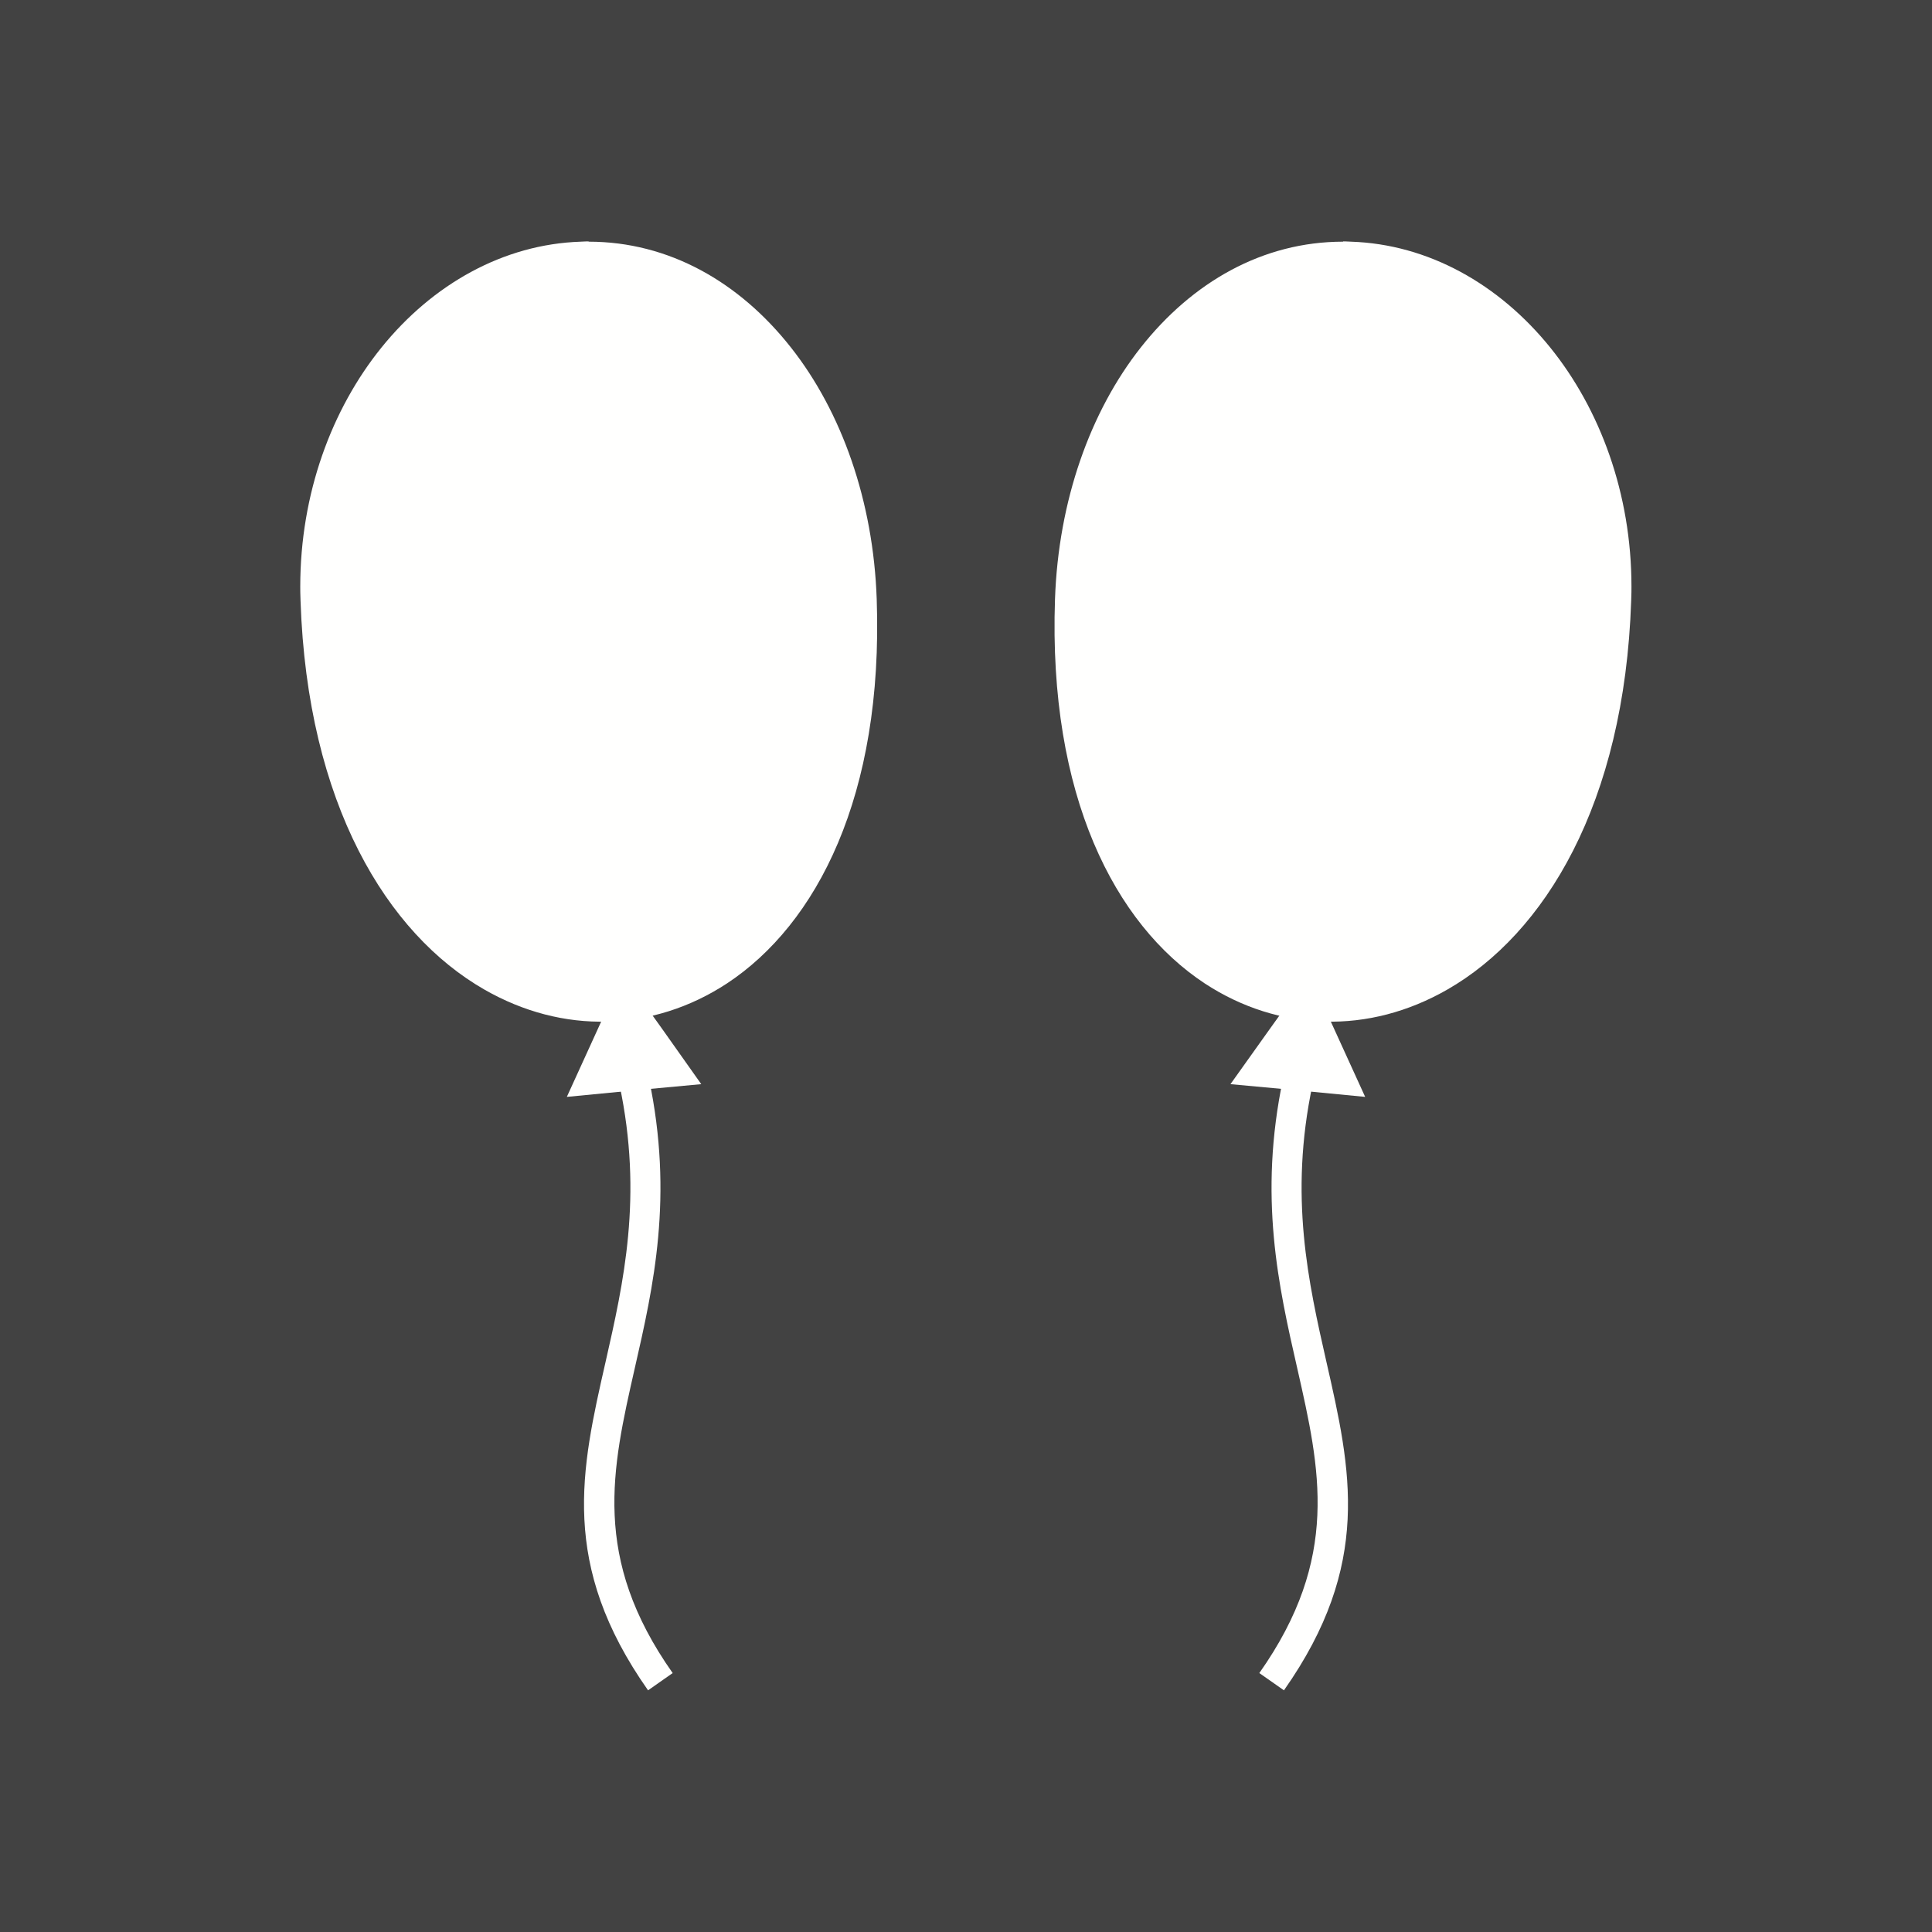
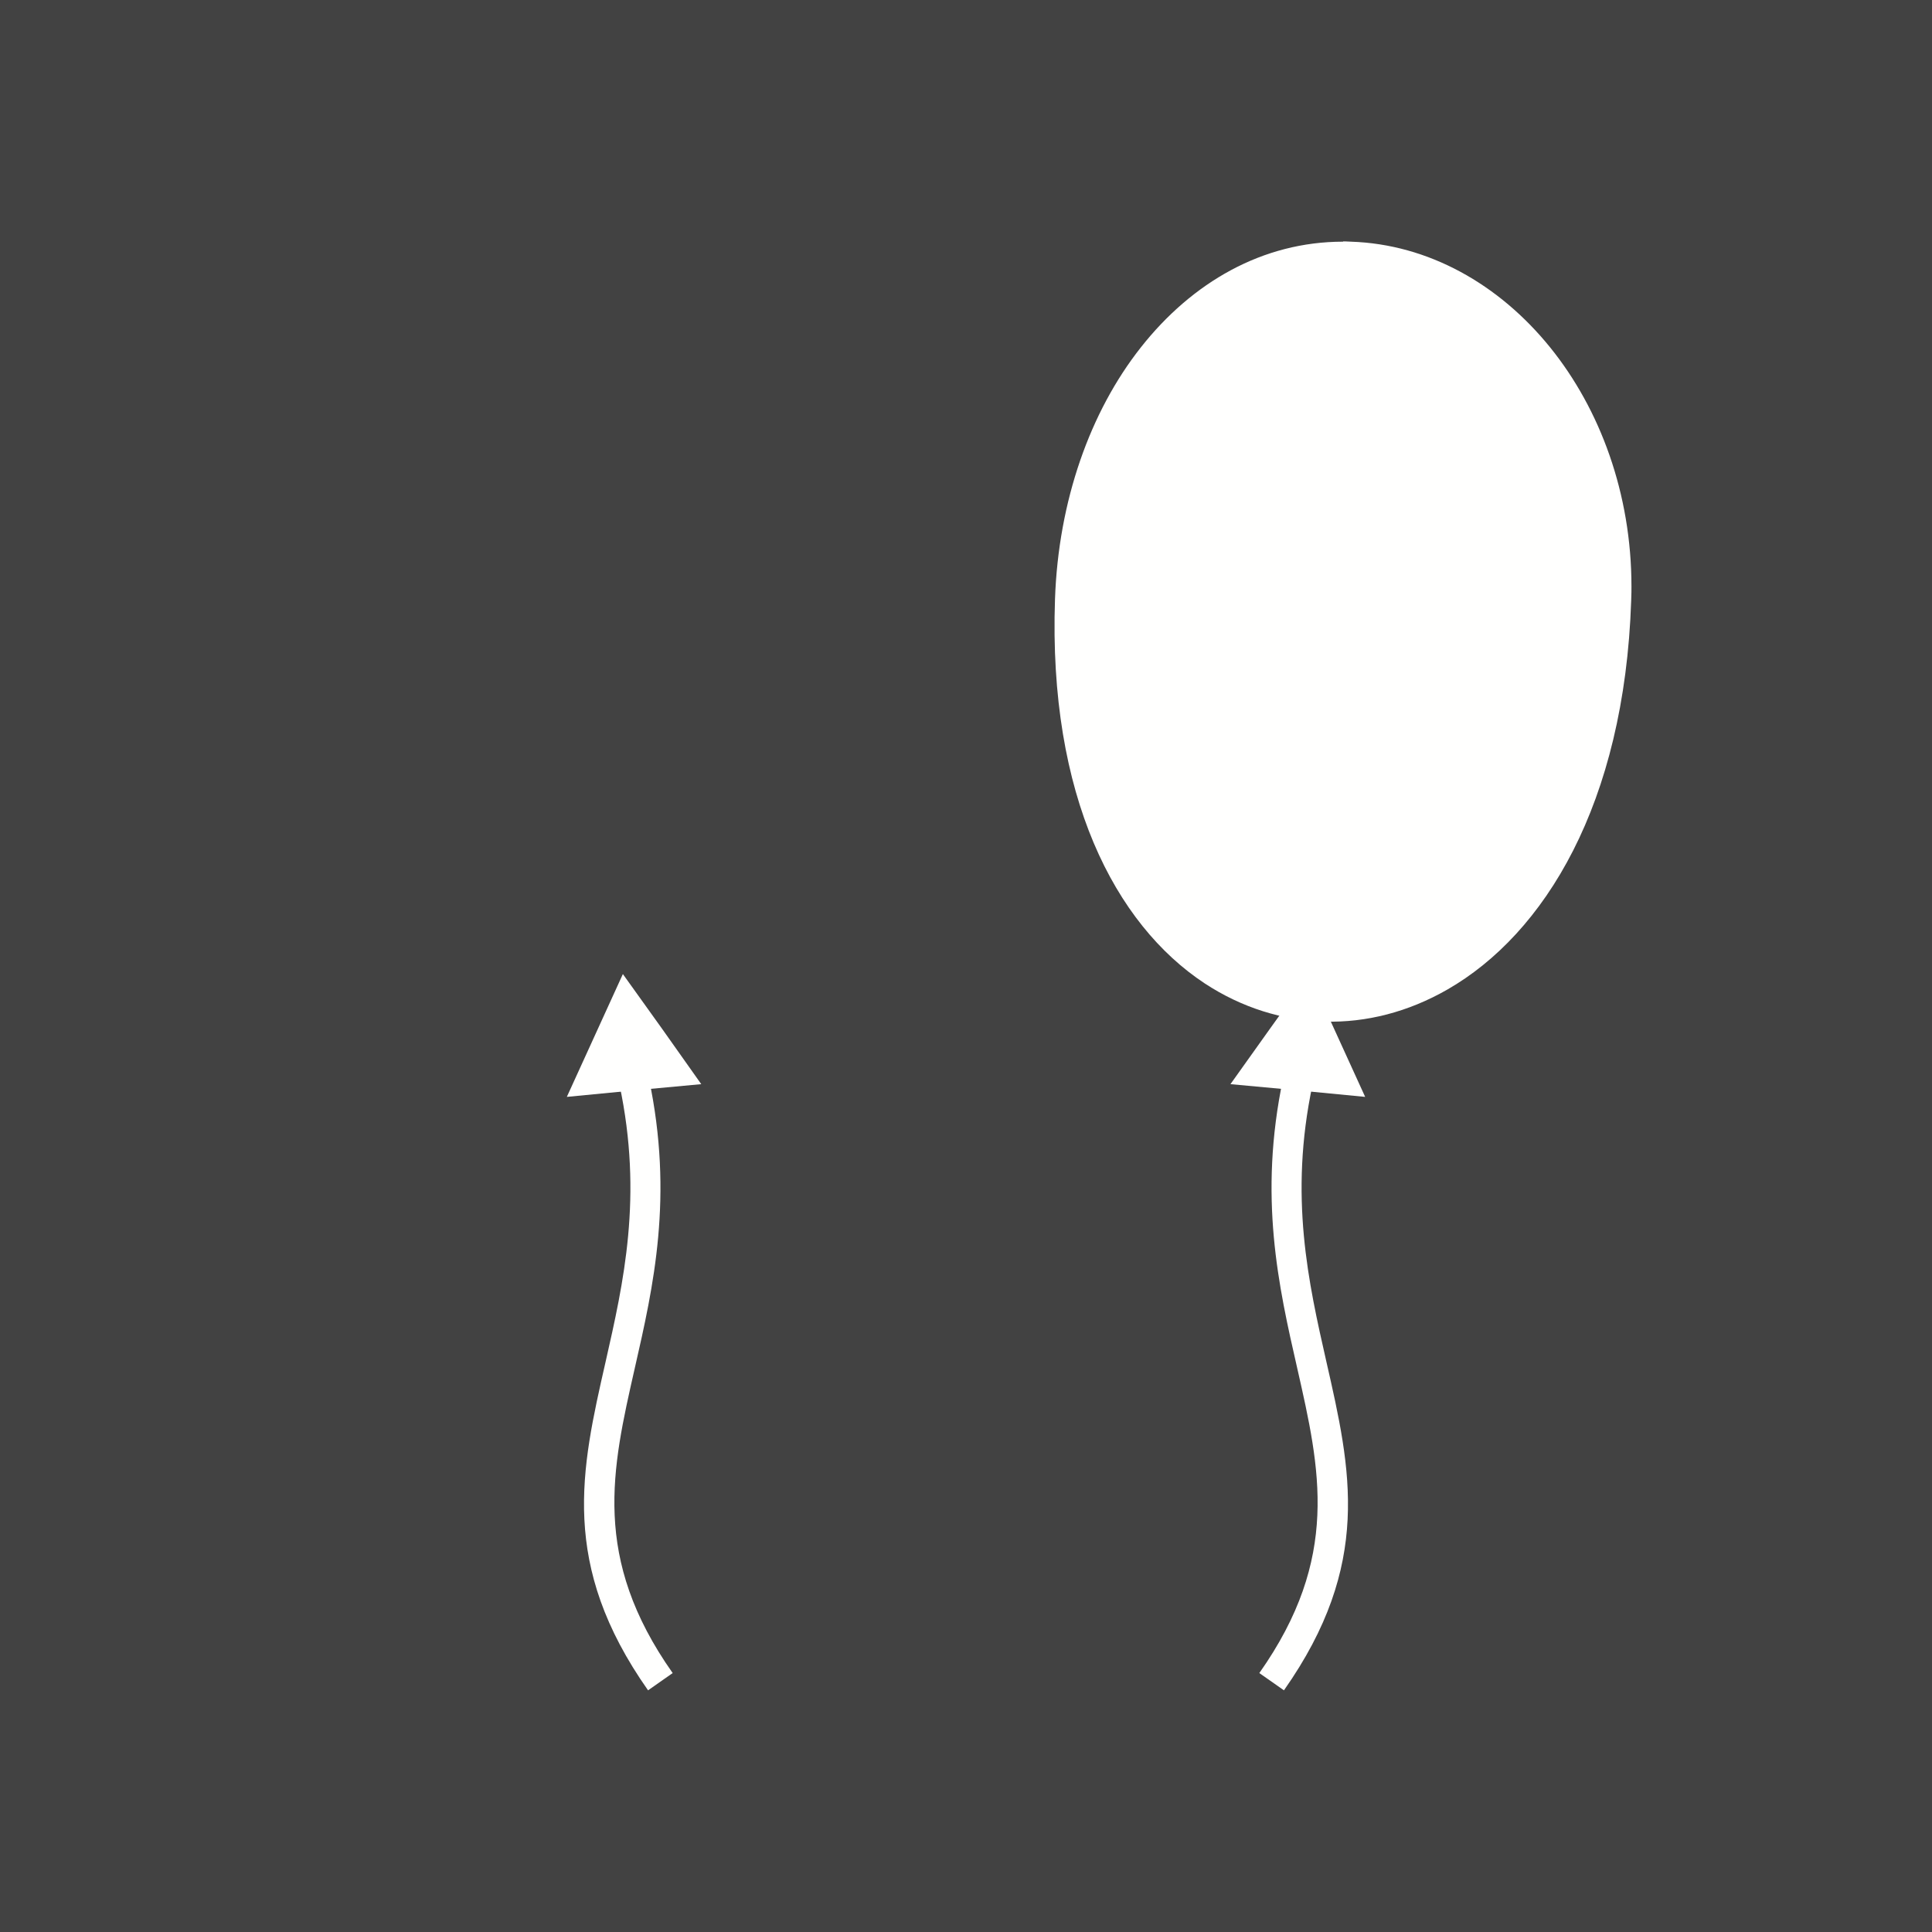
<svg xmlns="http://www.w3.org/2000/svg" xml:space="preserve" width="6.827in" height="6.827in" style="shape-rendering:geometricPrecision; text-rendering:geometricPrecision; image-rendering:optimizeQuality; fill-rule:evenodd; clip-rule:evenodd" viewBox="0 0 6.827 6.827">
  <defs>
    <style type="text/css">
   
    .fil3 {fill:none}
    .fil0 {fill:#424242}
    .fil2 {fill:#FFFFFE}
    .fil1 {fill:#FFFFFE;fill-rule:nonzero}
   
  </style>
  </defs>
  <rect class="fil0" width="6.827" height="6.827" />
  <g id="Layer_x0020_1">
    <g id="_467226464">
      <g>
        <path id="_467218904" class="fil1" d="M4.746 0.853c0.002,0 0.012,0 0.028,0.001 0.273,0.009 0.523,0.15 0.704,0.374 0.176,0.218 0.287,0.516 0.287,0.845 0,0.009 -0,0.026 -0.001,0.05 -0.024,0.718 -0.306,1.177 -0.65,1.374 -0.138,0.079 -0.286,0.117 -0.433,0.113 -0.148,-0.004 -0.293,-0.049 -0.424,-0.135 -0.317,-0.209 -0.553,-0.663 -0.529,-1.358 0.012,-0.347 0.124,-0.662 0.303,-0.889 0.182,-0.231 0.431,-0.374 0.715,-0.374z" />
        <polygon id="_467219144" class="fil2" points="4.626,3.442 4.725,3.659 4.824,3.876 4.586,3.853 4.348,3.831 4.487,3.636 " />
        <path id="_467219096" class="fil1" d="M4.638 3.833c-0.084,0.395 -0.014,0.701 0.049,0.979 0.087,0.382 0.163,0.716 -0.15,1.161l-0.087 -0.061c0.287,-0.407 0.215,-0.72 0.134,-1.077 -0.066,-0.289 -0.138,-0.606 -0.05,-1.024l0.104 0.022z" />
      </g>
      <g>
-         <path id="_467226584" class="fil1" d="M2.08 0.853c-0.002,0 -0.012,0 -0.028,0.001 -0.273,0.009 -0.523,0.15 -0.704,0.374 -0.176,0.218 -0.287,0.516 -0.287,0.845 0,0.009 0,0.026 0.001,0.05 0.024,0.718 0.306,1.177 0.65,1.374 0.138,0.079 0.286,0.117 0.433,0.113 0.148,-0.004 0.293,-0.049 0.424,-0.135 0.317,-0.209 0.553,-0.663 0.529,-1.358 -0.012,-0.347 -0.124,-0.662 -0.303,-0.889 -0.182,-0.231 -0.431,-0.374 -0.715,-0.374z" />
        <polygon id="_467226560" class="fil2" points="2.201,3.442 2.102,3.659 2.003,3.876 2.241,3.853 2.478,3.831 2.34,3.636 " />
-         <path id="_467226368" class="fil1" d="M2.189 3.833c0.084,0.395 0.014,0.701 -0.049,0.979 -0.087,0.382 -0.163,0.716 0.15,1.161l0.087 -0.061c-0.287,-0.407 -0.215,-0.72 -0.134,-1.077 0.066,-0.289 0.138,-0.606 0.05,-1.024l-0.104 0.022z" />
+         <path id="_467226368" class="fil1" d="M2.189 3.833c0.084,0.395 0.014,0.701 -0.049,0.979 -0.087,0.382 -0.163,0.716 0.15,1.161l0.087 -0.061c-0.287,-0.407 -0.215,-0.72 -0.134,-1.077 0.066,-0.289 0.138,-0.606 0.05,-1.024z" />
      </g>
    </g>
  </g>
  <rect class="fil3" width="6.827" height="6.827" />
</svg>